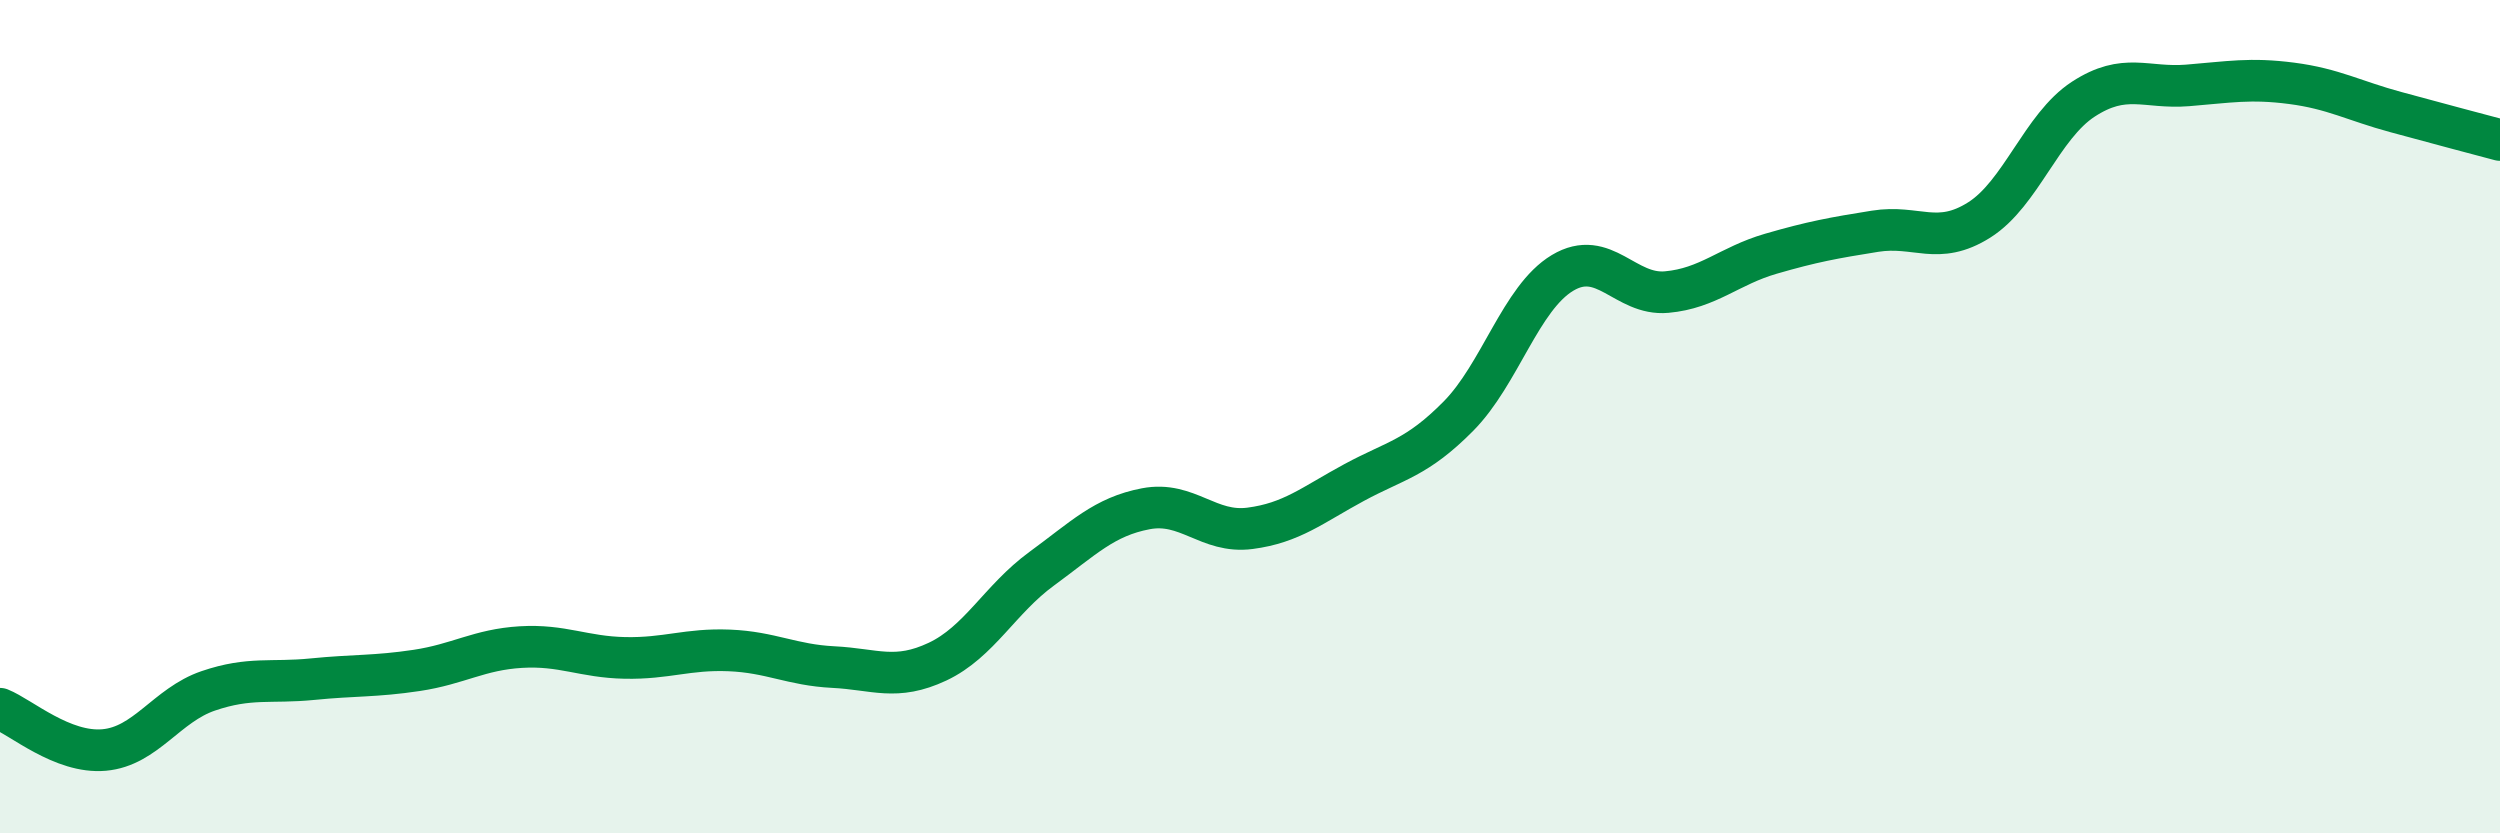
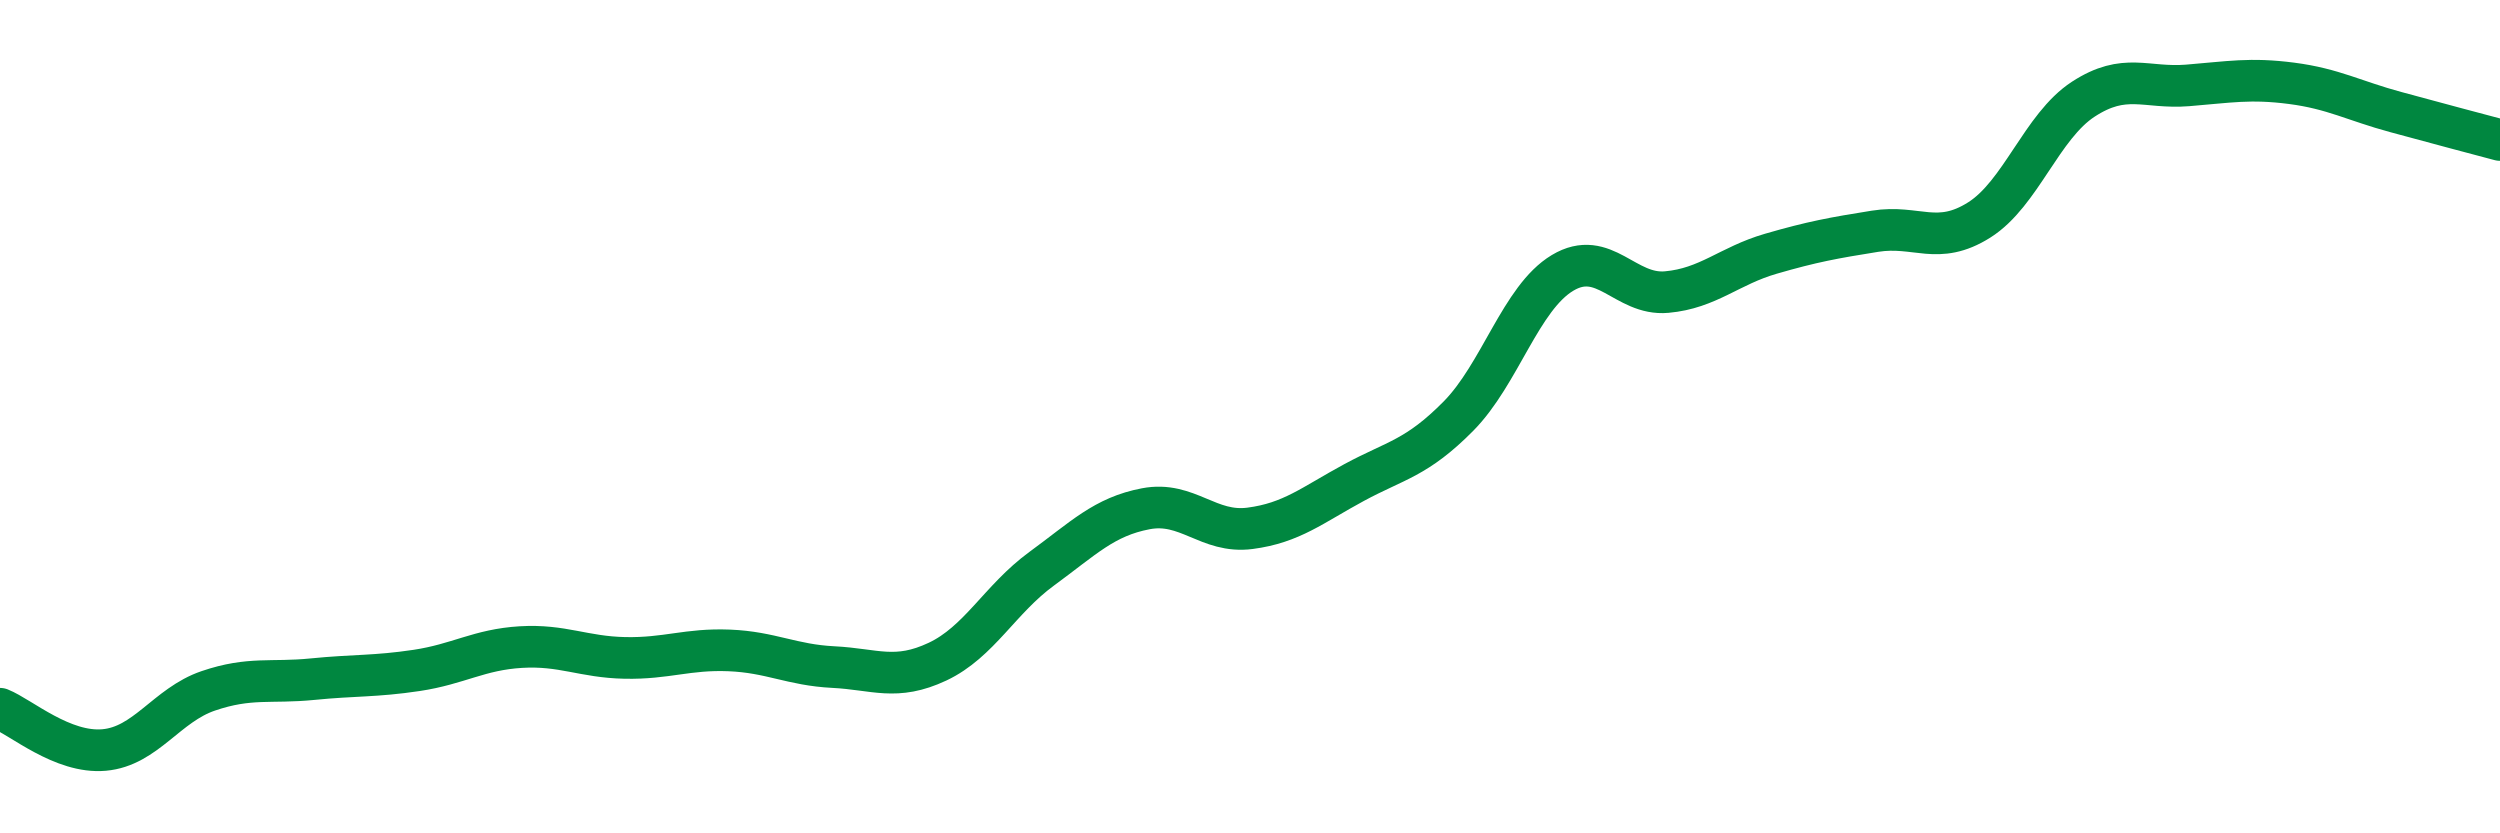
<svg xmlns="http://www.w3.org/2000/svg" width="60" height="20" viewBox="0 0 60 20">
-   <path d="M 0,17.01 C 0.5,17.21 1.5,18.09 2.5,18 C 3.5,17.91 4,16.92 5,16.58 C 6,16.24 6.5,16.4 7.5,16.3 C 8.5,16.2 9,16.24 10,16.09 C 11,15.94 11.5,15.59 12.5,15.53 C 13.5,15.47 14,15.77 15,15.79 C 16,15.81 16.5,15.57 17.5,15.61 C 18.5,15.65 19,15.96 20,16.01 C 21,16.06 21.5,16.35 22.5,15.88 C 23.5,15.41 24,14.38 25,13.65 C 26,12.92 26.5,12.4 27.5,12.21 C 28.5,12.02 29,12.81 30,12.68 C 31,12.55 31.5,12.12 32.5,11.58 C 33.5,11.04 34,11 35,9.99 C 36,8.98 36.5,7.15 37.5,6.55 C 38.5,5.95 39,7.1 40,7.01 C 41,6.92 41.5,6.38 42.5,6.09 C 43.5,5.8 44,5.71 45,5.55 C 46,5.39 46.5,5.91 47.5,5.28 C 48.5,4.65 49,3.03 50,2.38 C 51,1.73 51.5,2.13 52.5,2.05 C 53.5,1.97 54,1.87 55,2 C 56,2.13 56.5,2.42 57.5,2.69 C 58.5,2.96 59.5,3.23 60,3.36L60 20L0 20Z" fill="#008740" opacity="0.1" stroke-linecap="round" stroke-linejoin="round" />
  <path d="M 0,17.01 C 0.5,17.21 1.5,18.09 2.5,18 C 3.5,17.91 4,16.92 5,16.58 C 6,16.24 6.5,16.4 7.5,16.3 C 8.5,16.2 9,16.24 10,16.09 C 11,15.94 11.5,15.59 12.5,15.53 C 13.5,15.47 14,15.77 15,15.79 C 16,15.81 16.5,15.57 17.5,15.61 C 18.5,15.65 19,15.96 20,16.01 C 21,16.06 21.5,16.35 22.5,15.88 C 23.5,15.41 24,14.38 25,13.65 C 26,12.92 26.5,12.4 27.5,12.21 C 28.5,12.02 29,12.81 30,12.68 C 31,12.55 31.5,12.12 32.5,11.58 C 33.5,11.04 34,11 35,9.99 C 36,8.98 36.5,7.15 37.5,6.55 C 38.5,5.95 39,7.1 40,7.01 C 41,6.92 41.5,6.38 42.5,6.09 C 43.5,5.8 44,5.71 45,5.55 C 46,5.39 46.5,5.91 47.5,5.28 C 48.5,4.65 49,3.03 50,2.38 C 51,1.73 51.5,2.13 52.5,2.05 C 53.5,1.97 54,1.87 55,2 C 56,2.13 56.5,2.42 57.5,2.69 C 58.5,2.96 59.5,3.23 60,3.36" stroke="#008740" stroke-width="1" fill="none" stroke-linecap="round" stroke-linejoin="round" />
</svg>